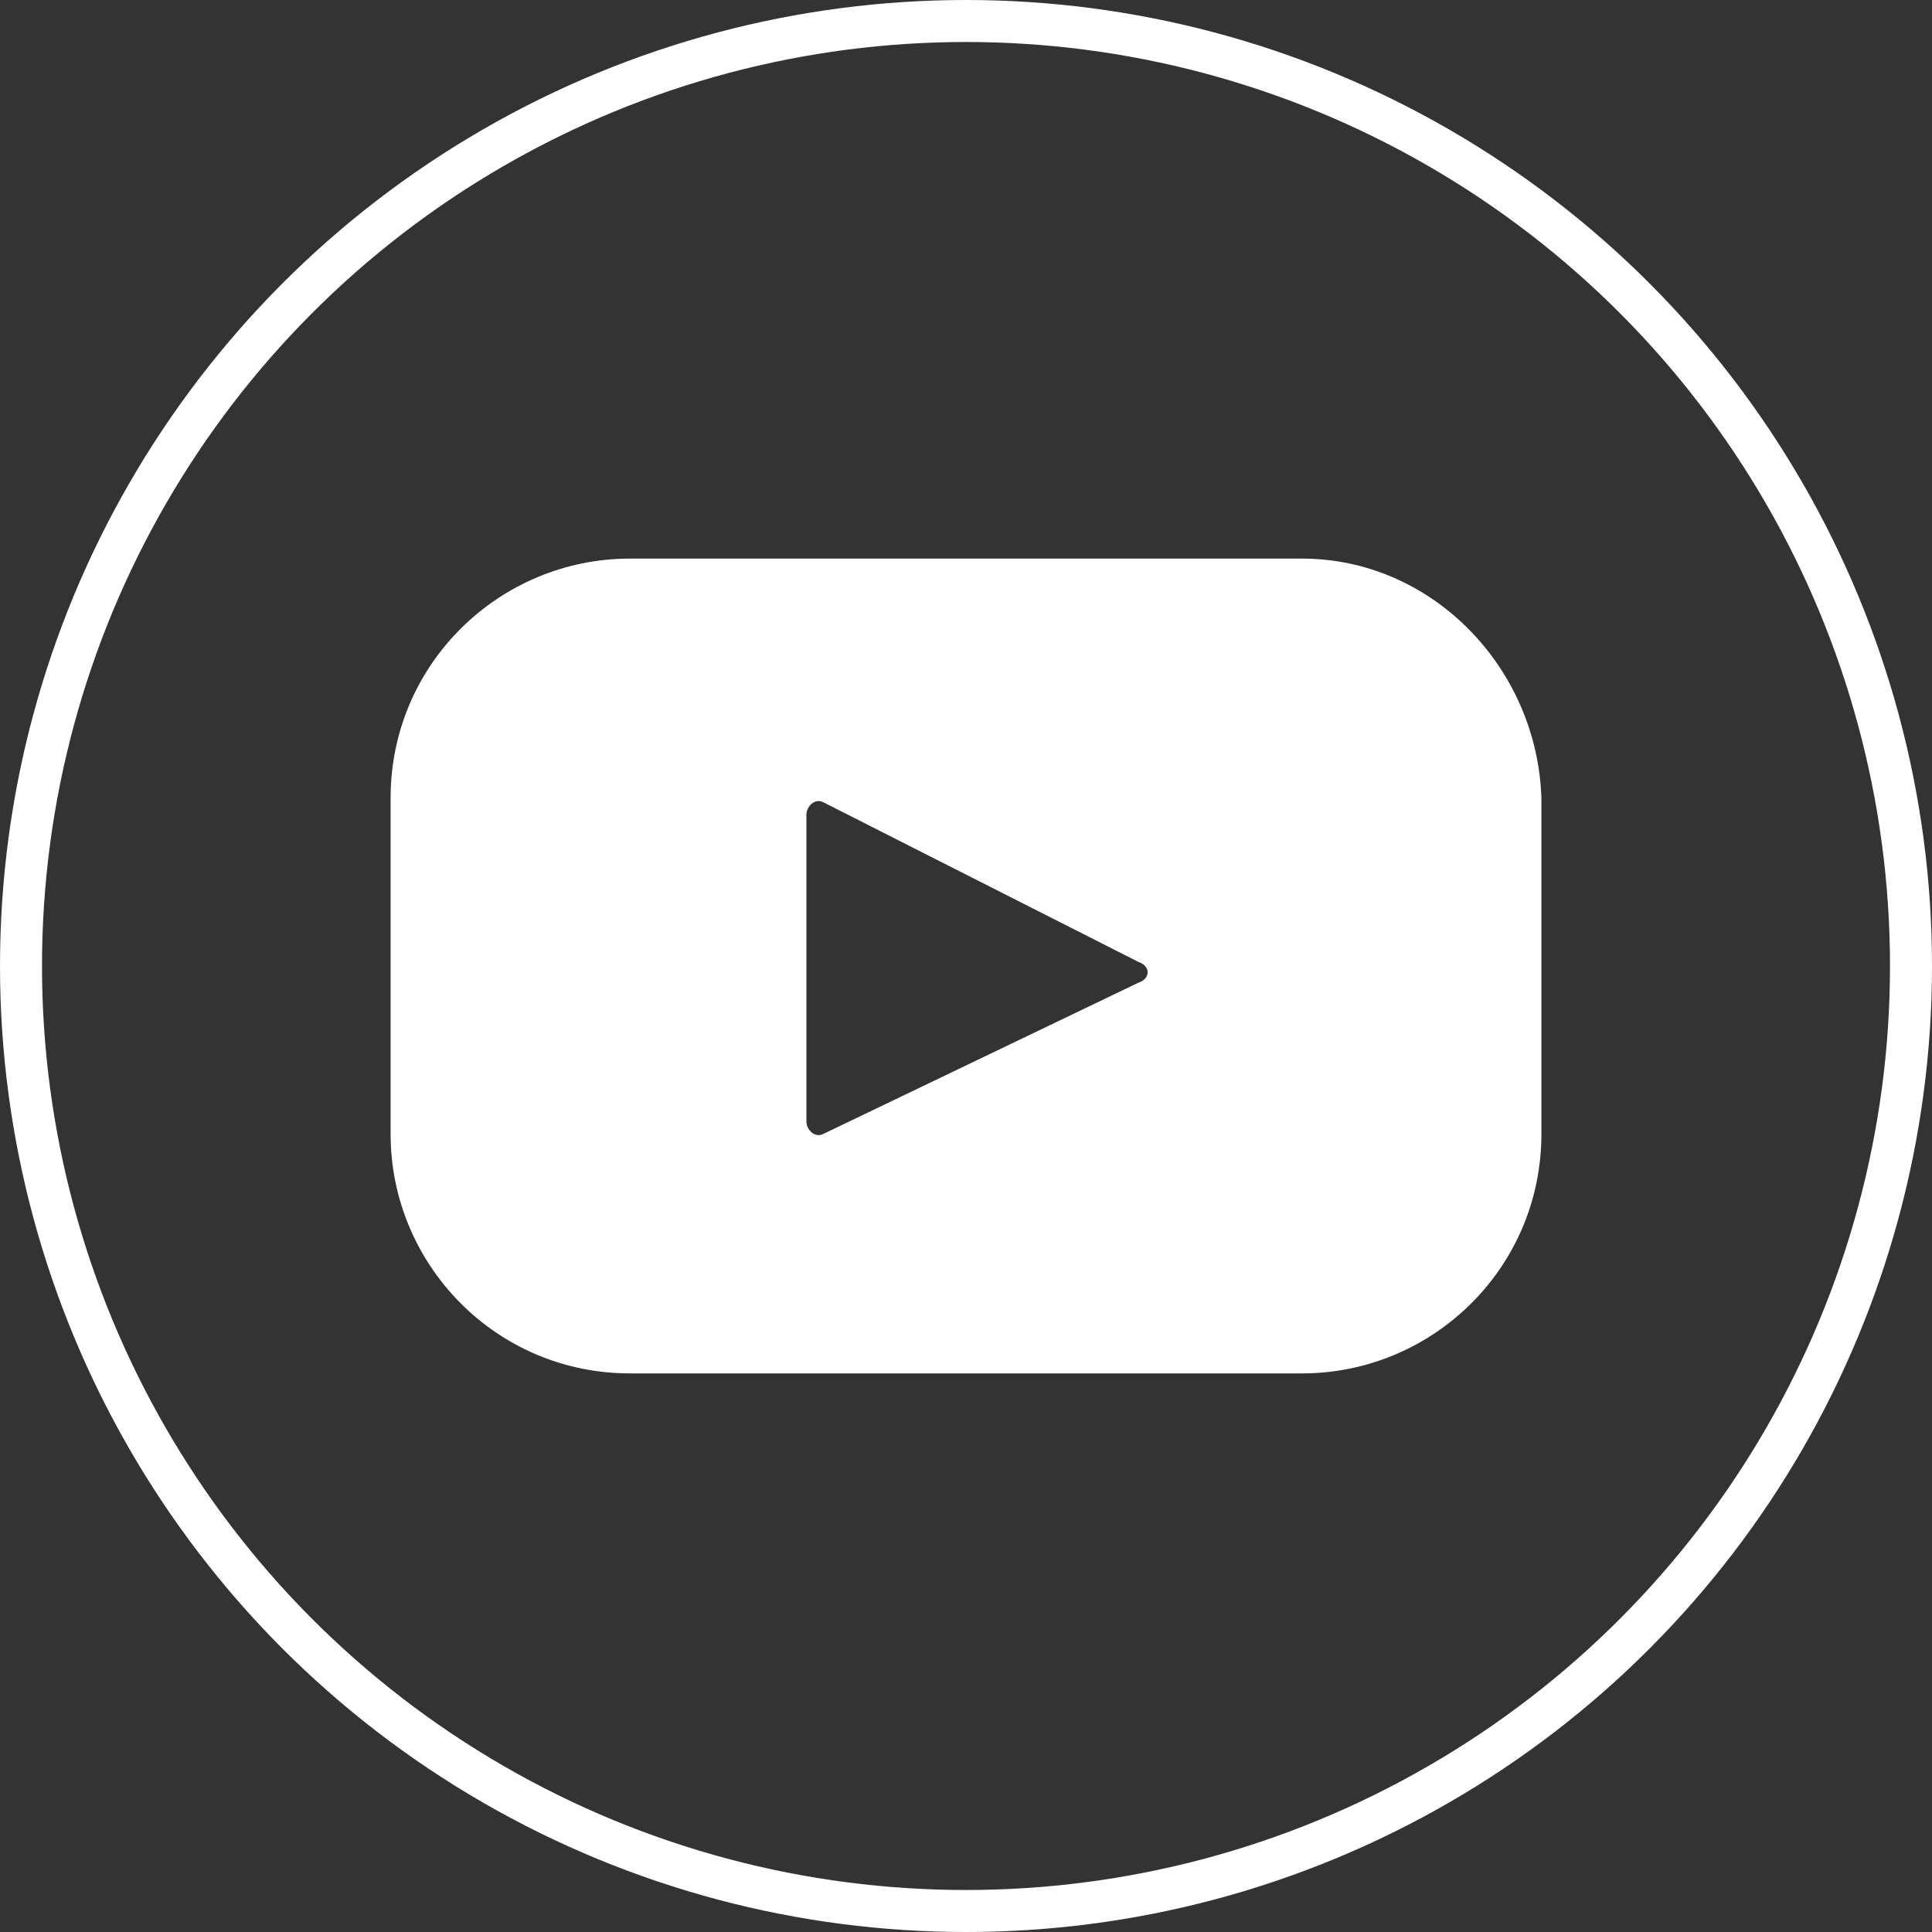
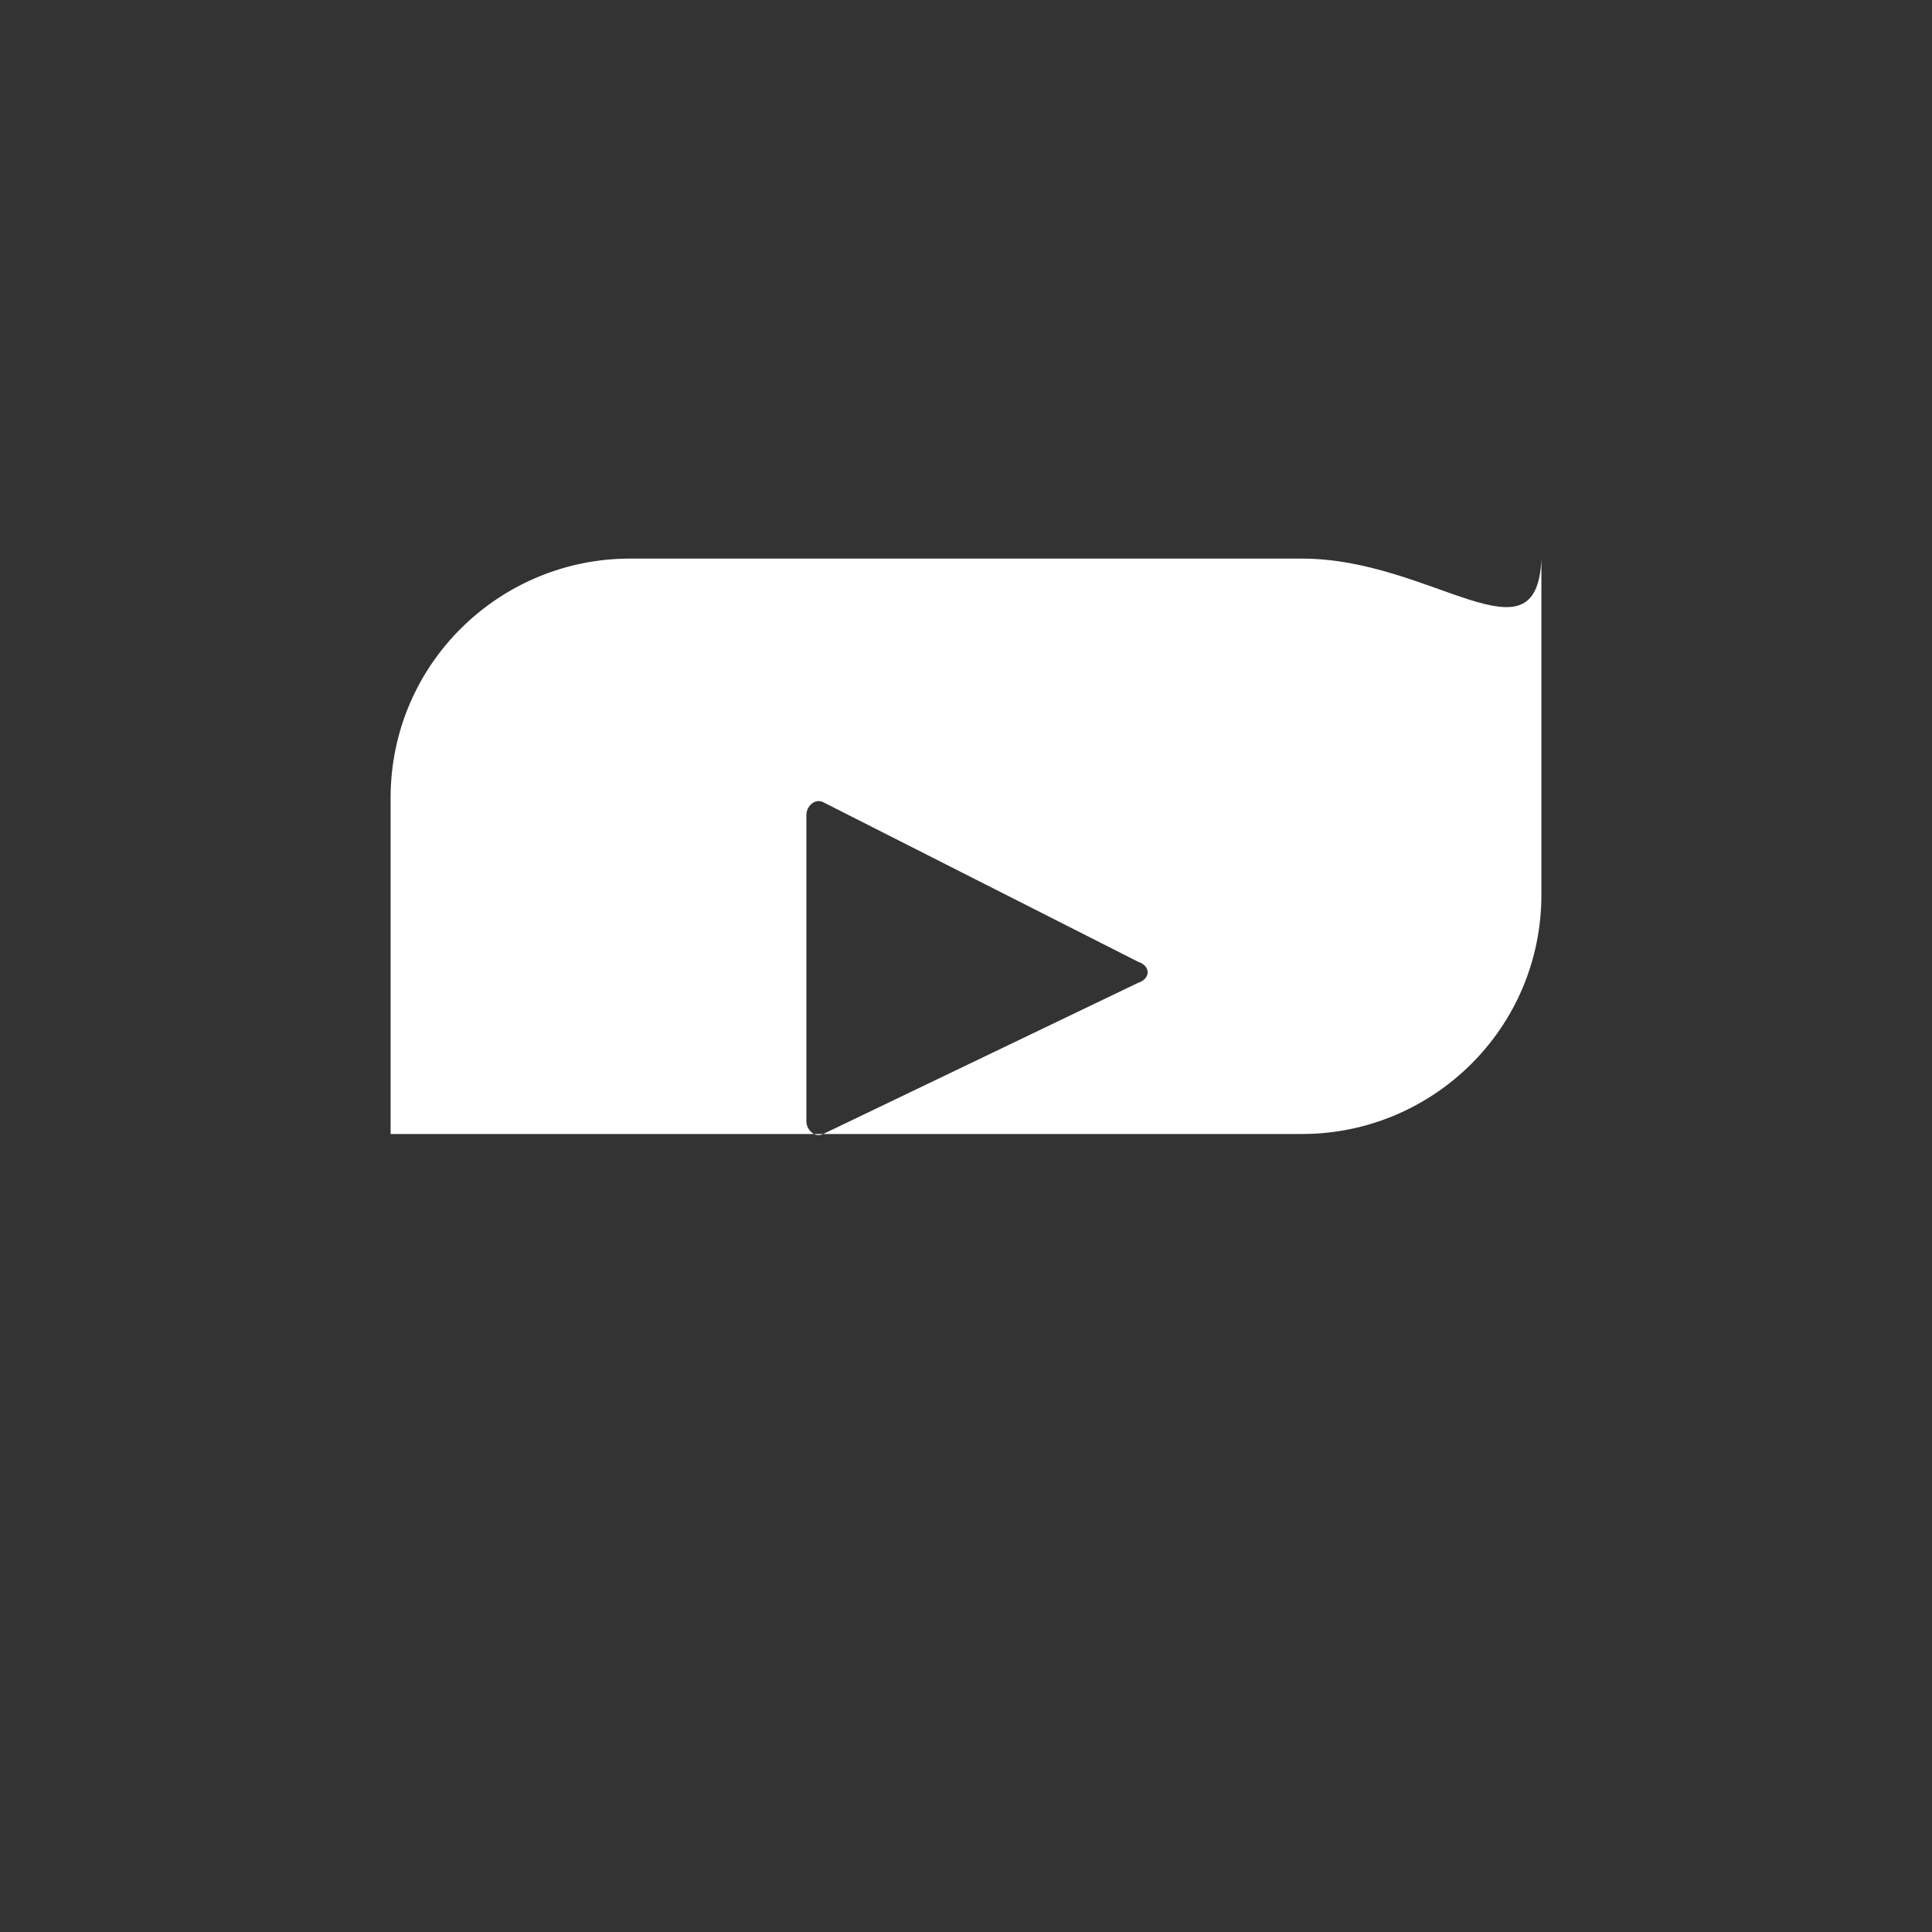
<svg xmlns="http://www.w3.org/2000/svg" version="1.1" id="Capa_1" x="0px" y="0px" viewBox="0 0 46 46" style="enable-background:new 0 0 46 46;" xml:space="preserve">
  <rect x="0" y="0" width="46" height="46" fill="#333333" stroke="none" />
  <style type="text/css">
	.st0{fill:none;}
	.st1{fill:none;stroke:#FFFFFF;}
	.st2{fill:#FFFFFF;}
</style>
  <g>
    <g>
      <circle class="st0" cx="23" cy="23" r="23" />
-       <circle class="st1" cx="23" cy="23" r="22.5" />
    </g>
    <g>
-       <path class="st2" d="M31,13.3H15c-3.1,0-5.7,2.5-5.7,5.7v8c0,3.1,2.5,5.7,5.7,5.7H31c3.1,0,5.7-2.5,5.7-5.7v-8    C36.6,15.9,34.1,13.3,31,13.3z M27.1,23.4l-7.5,3.6c-0.2,0.1-0.4-0.1-0.4-0.3v-7.3c0-0.2,0.2-0.4,0.4-0.3l7.5,3.8    C27.4,23,27.4,23.3,27.1,23.4z" />
+       <path class="st2" d="M31,13.3H15c-3.1,0-5.7,2.5-5.7,5.7v8H31c3.1,0,5.7-2.5,5.7-5.7v-8    C36.6,15.9,34.1,13.3,31,13.3z M27.1,23.4l-7.5,3.6c-0.2,0.1-0.4-0.1-0.4-0.3v-7.3c0-0.2,0.2-0.4,0.4-0.3l7.5,3.8    C27.4,23,27.4,23.3,27.1,23.4z" />
    </g>
  </g>
</svg>